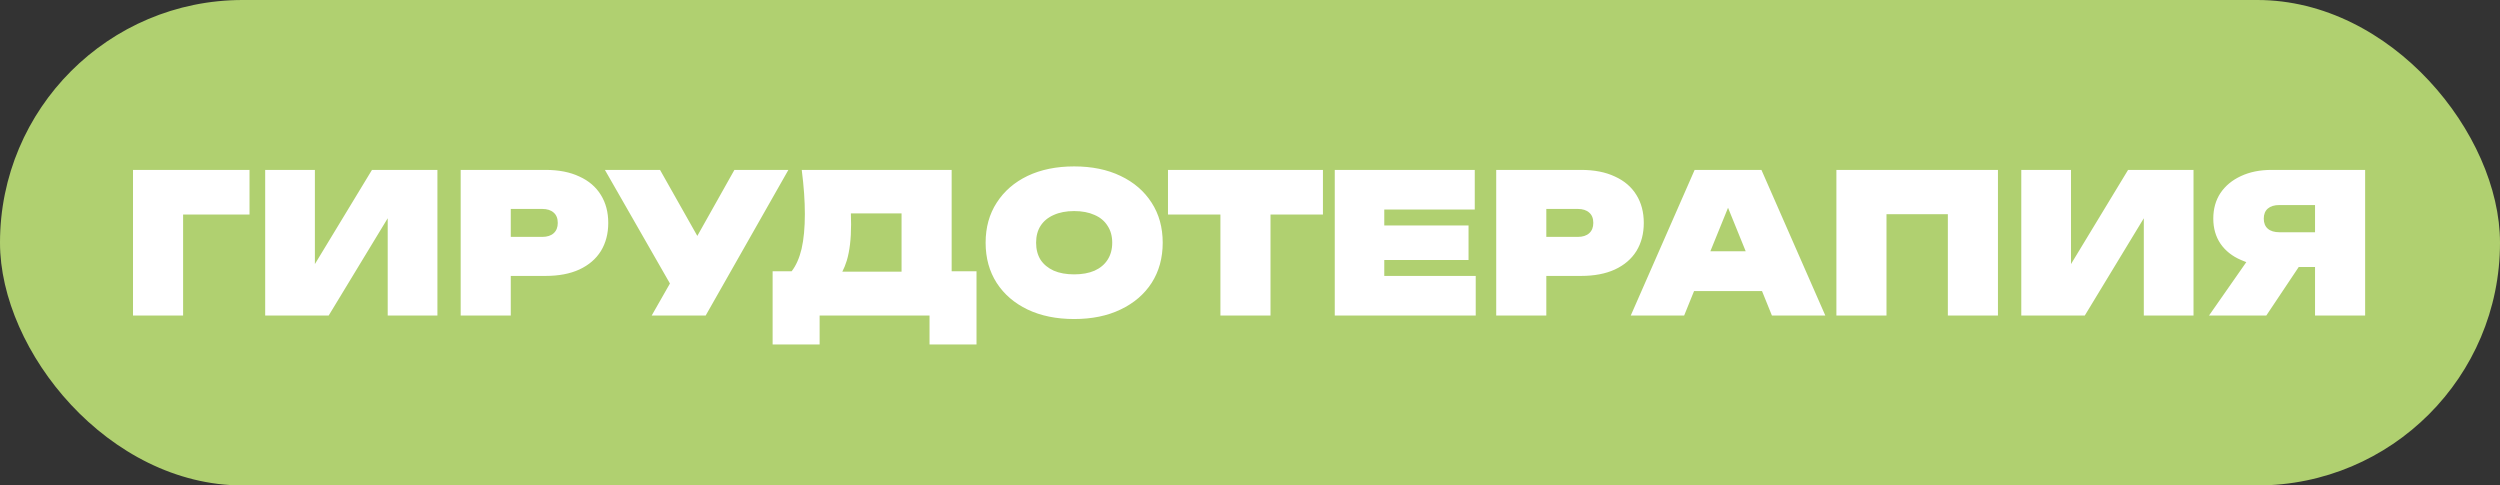
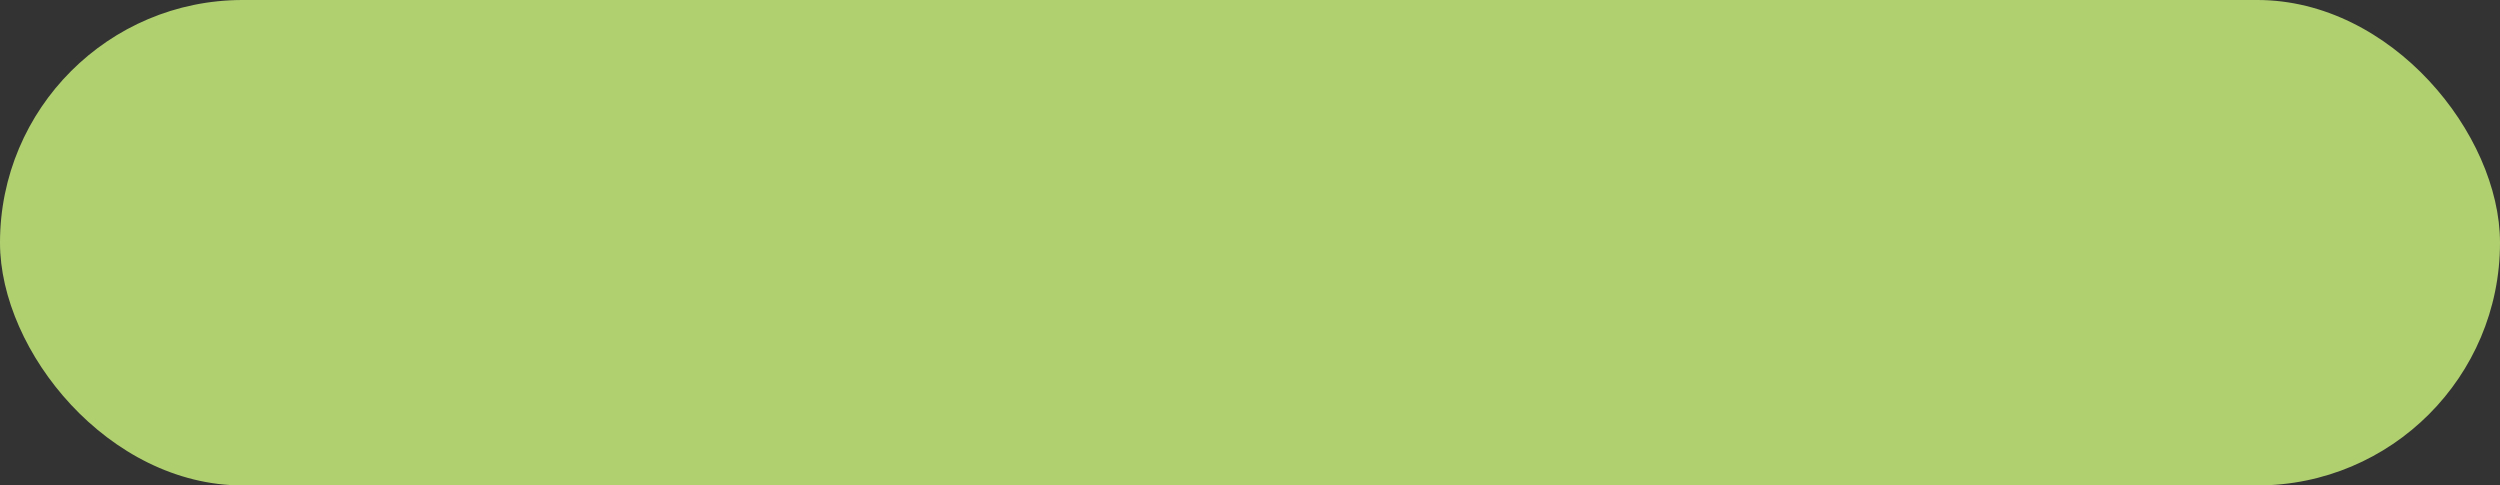
<svg xmlns="http://www.w3.org/2000/svg" width="206" height="40" viewBox="0 0 206 40" fill="none">
  <rect x="0" y="0" width="206" height="40" fill="#333333" stroke="none" />
  <rect width="206" height="40" rx="20" fill="#B0D070" />
-   <path d="M20.56 14V17.68H15.088V26H10.96V14H20.56ZM21.851 26V14H25.947V21.76L30.651 14H36.043V26H31.947V17.984L27.083 26H21.851ZM44.952 14C46.04 14 46.968 14.181 47.736 14.544C48.515 14.896 49.107 15.403 49.512 16.064C49.917 16.715 50.12 17.483 50.12 18.368C50.12 19.253 49.917 20.027 49.512 20.688C49.107 21.339 48.515 21.845 47.736 22.208C46.968 22.56 46.04 22.736 44.952 22.736H42.088V26H37.96V14H44.952ZM42.088 19.52H44.68C45.085 19.52 45.4 19.419 45.624 19.216C45.848 19.013 45.96 18.731 45.96 18.368C45.96 17.995 45.848 17.712 45.624 17.52C45.4 17.317 45.085 17.216 44.68 17.216H42.088V19.52ZM53.699 26L55.203 23.36L49.843 14H54.387L57.459 19.44L60.515 14H64.963L58.147 26H53.699ZM63.664 28.384V22.352H65.233C65.595 21.883 65.867 21.269 66.049 20.512C66.23 19.723 66.32 18.763 66.32 17.632C66.32 17.088 66.299 16.517 66.257 15.92C66.214 15.323 66.15 14.683 66.064 14H78.416V22.352H80.465V28.384H76.593V26H67.537V28.384H63.664ZM70.112 17.584C70.123 17.904 70.129 18.208 70.129 18.496C70.129 19.691 70.011 20.683 69.776 21.472C69.67 21.813 69.547 22.117 69.409 22.384H74.288V17.584H70.112ZM88.511 26.288C87.05 26.288 85.77 26.027 84.671 25.504C83.583 24.981 82.735 24.251 82.127 23.312C81.519 22.363 81.215 21.259 81.215 20C81.215 18.741 81.519 17.643 82.127 16.704C82.735 15.755 83.583 15.019 84.671 14.496C85.77 13.973 87.05 13.712 88.511 13.712C89.972 13.712 91.247 13.973 92.335 14.496C93.434 15.019 94.287 15.755 94.895 16.704C95.503 17.643 95.807 18.741 95.807 20C95.807 21.259 95.503 22.363 94.895 23.312C94.287 24.251 93.434 24.981 92.335 25.504C91.247 26.027 89.972 26.288 88.511 26.288ZM88.511 22.608C89.162 22.608 89.722 22.507 90.191 22.304C90.66 22.091 91.018 21.792 91.263 21.408C91.519 21.013 91.647 20.544 91.647 20C91.647 19.456 91.519 18.992 91.263 18.608C91.018 18.213 90.66 17.915 90.191 17.712C89.722 17.499 89.162 17.392 88.511 17.392C87.861 17.392 87.3 17.499 86.831 17.712C86.362 17.915 85.999 18.213 85.743 18.608C85.498 18.992 85.375 19.456 85.375 20C85.375 20.544 85.498 21.013 85.743 21.408C85.999 21.792 86.362 22.091 86.831 22.304C87.3 22.507 87.861 22.608 88.511 22.608ZM96.242 14H109.01V17.68H104.69V26H100.562V17.68H96.242V14ZM121.008 18.576V21.424H114.064V22.736H121.6V26H109.984V14H121.52V17.264H114.064V18.576H121.008ZM130.28 14C131.368 14 132.296 14.181 133.064 14.544C133.843 14.896 134.435 15.403 134.84 16.064C135.245 16.715 135.448 17.483 135.448 18.368C135.448 19.253 135.245 20.027 134.84 20.688C134.435 21.339 133.843 21.845 133.064 22.208C132.296 22.56 131.368 22.736 130.28 22.736H127.416V26H123.288V14H130.28ZM127.416 19.52H130.008C130.413 19.52 130.728 19.419 130.952 19.216C131.176 19.013 131.288 18.731 131.288 18.368C131.288 17.995 131.176 17.712 130.952 17.52C130.728 17.317 130.413 17.216 130.008 17.216H127.416V19.52ZM145.142 14L150.406 26H146.006L145.19 23.984H139.59L138.774 26H134.374L139.638 14H145.142ZM140.934 20.704H143.846L142.39 17.12L140.934 20.704ZM164.631 14V26H160.503V17.648H155.447V26H151.319V14H164.631ZM166.554 26V14H170.65V21.76L175.354 14H180.746V26H176.65V17.984L171.786 26H166.554ZM182.023 26L185.095 21.6C184.946 21.547 184.802 21.488 184.663 21.424C183.938 21.115 183.372 20.667 182.967 20.08C182.572 19.493 182.375 18.805 182.375 18.016C182.375 17.205 182.572 16.501 182.967 15.904C183.372 15.307 183.932 14.843 184.647 14.512C185.372 14.171 186.215 14 187.175 14H194.887V26H190.759V22H189.415L186.743 26H182.023ZM190.759 19.136V16.896H187.815C187.41 16.896 187.095 16.992 186.871 17.184C186.647 17.376 186.535 17.653 186.535 18.016C186.535 18.379 186.647 18.656 186.871 18.848C187.095 19.04 187.41 19.136 187.815 19.136H190.759Z" fill="white" />
</svg>